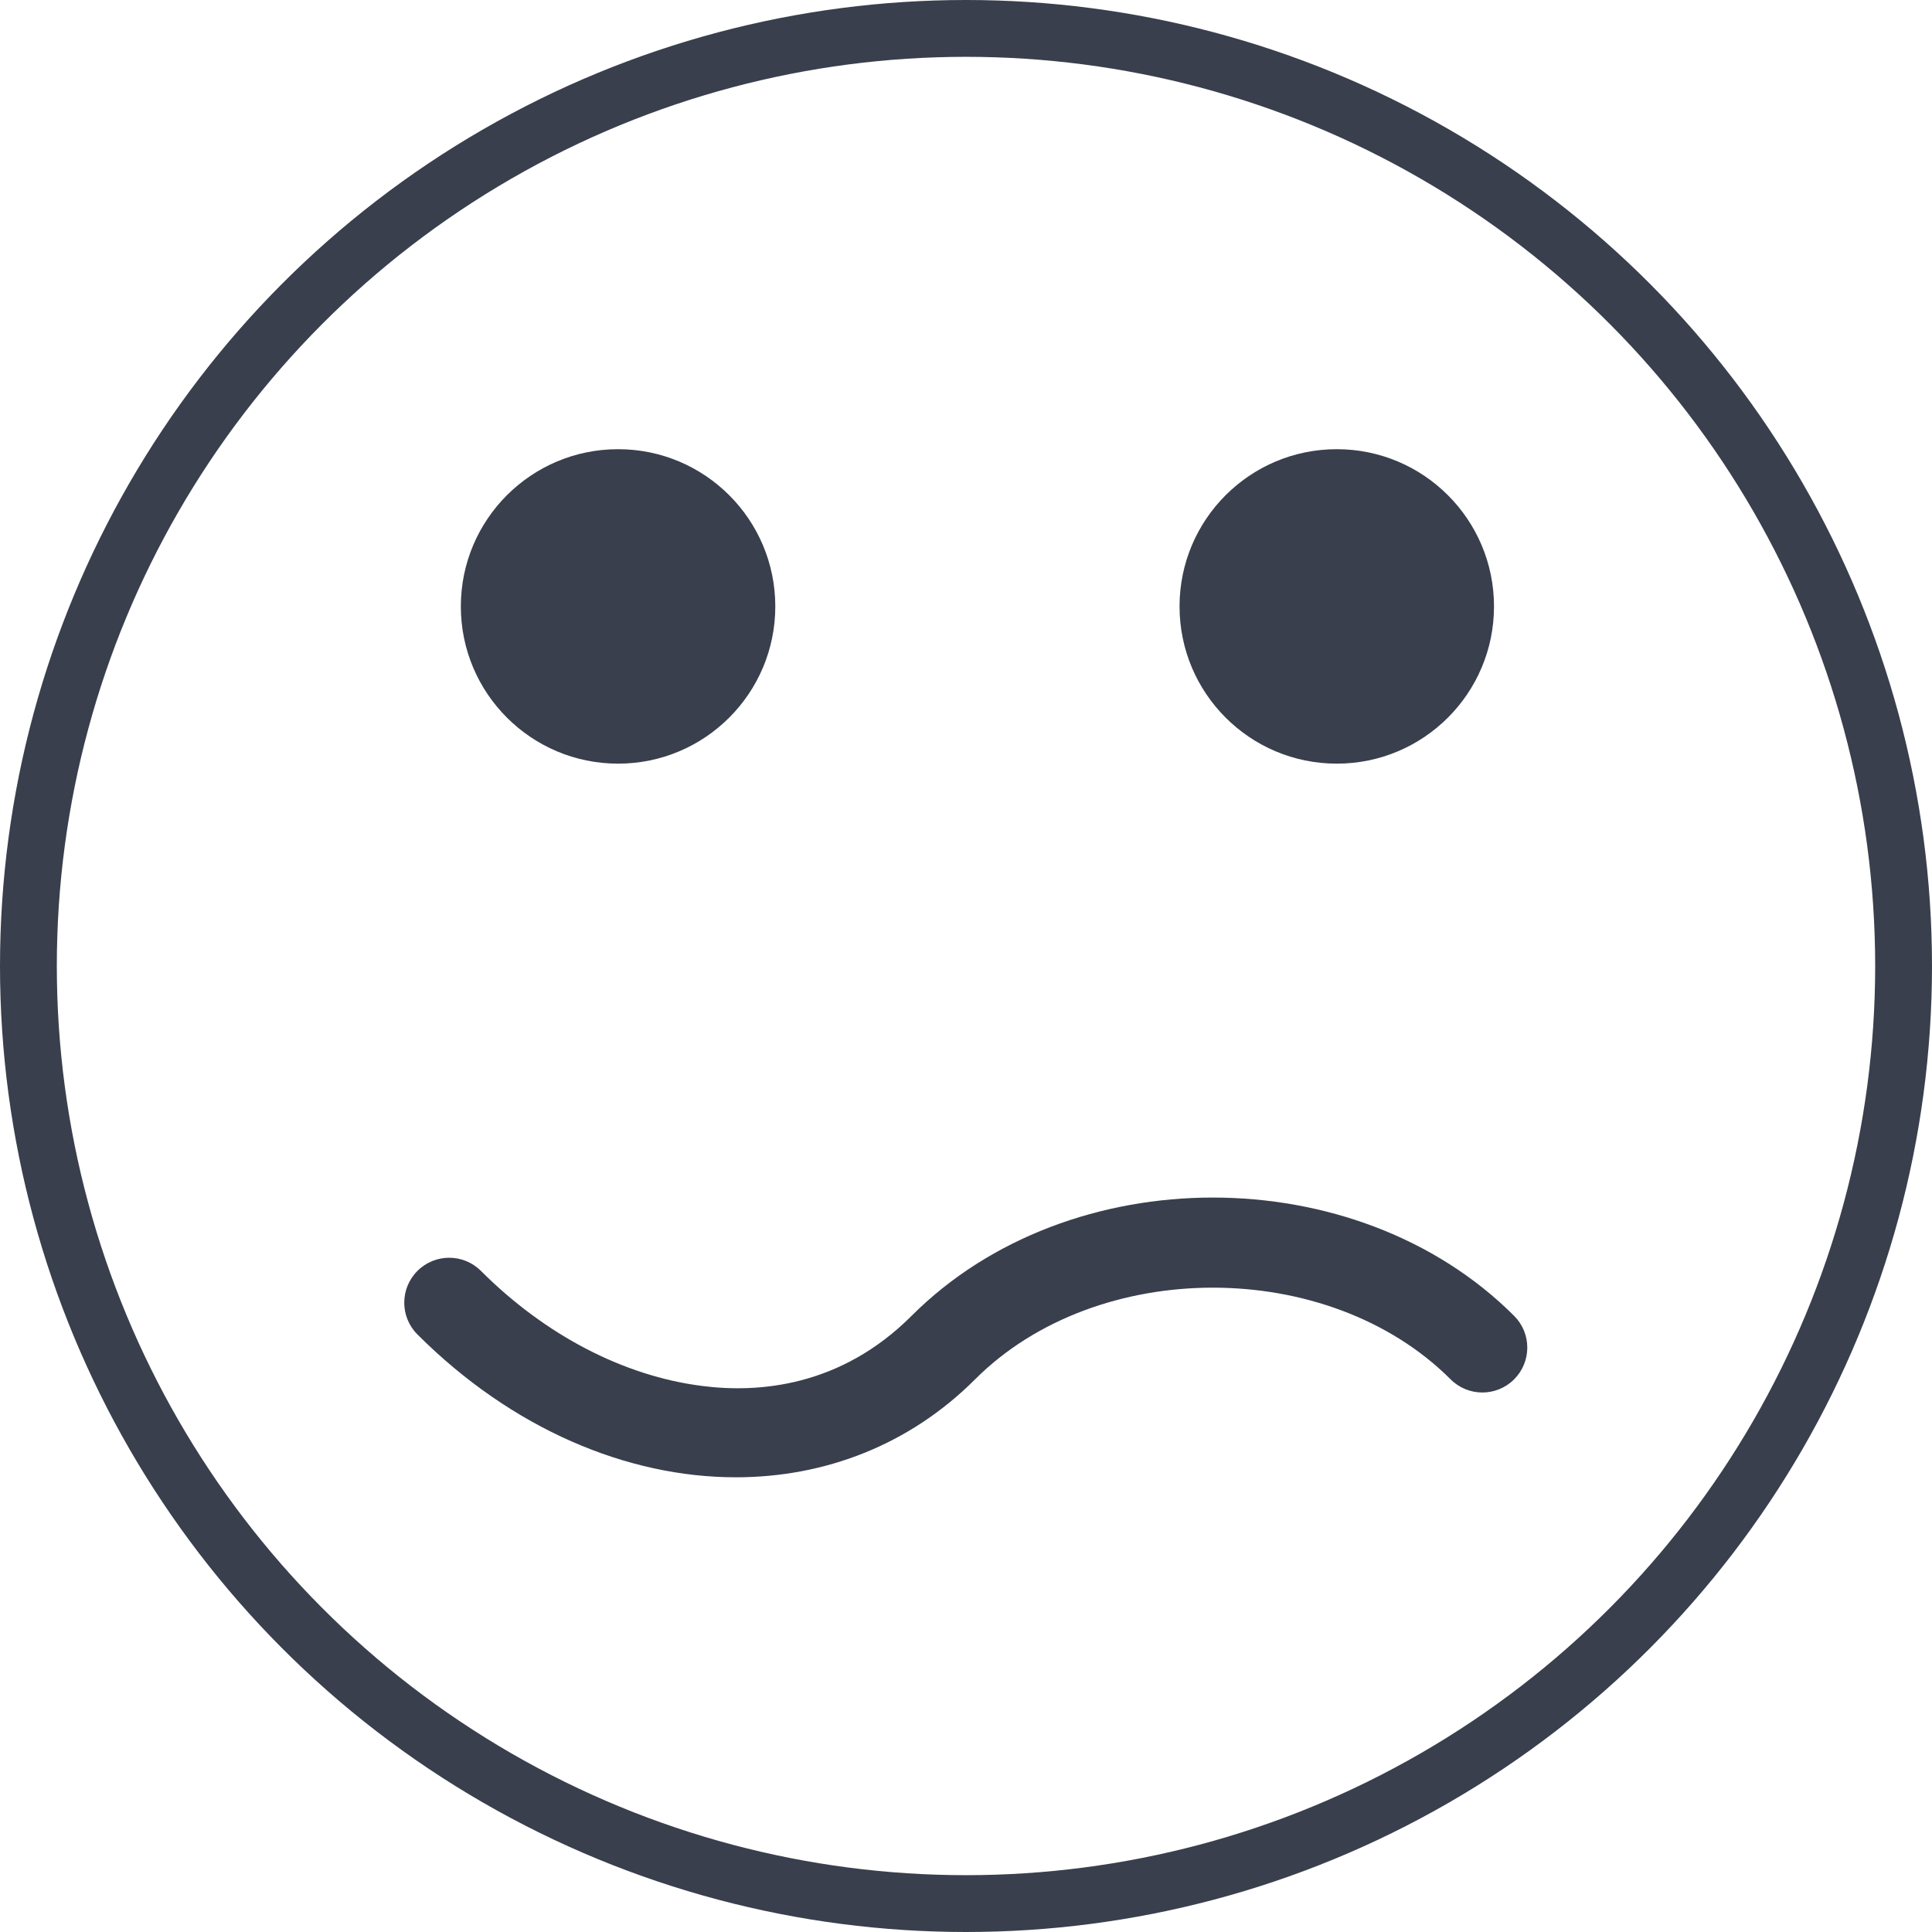
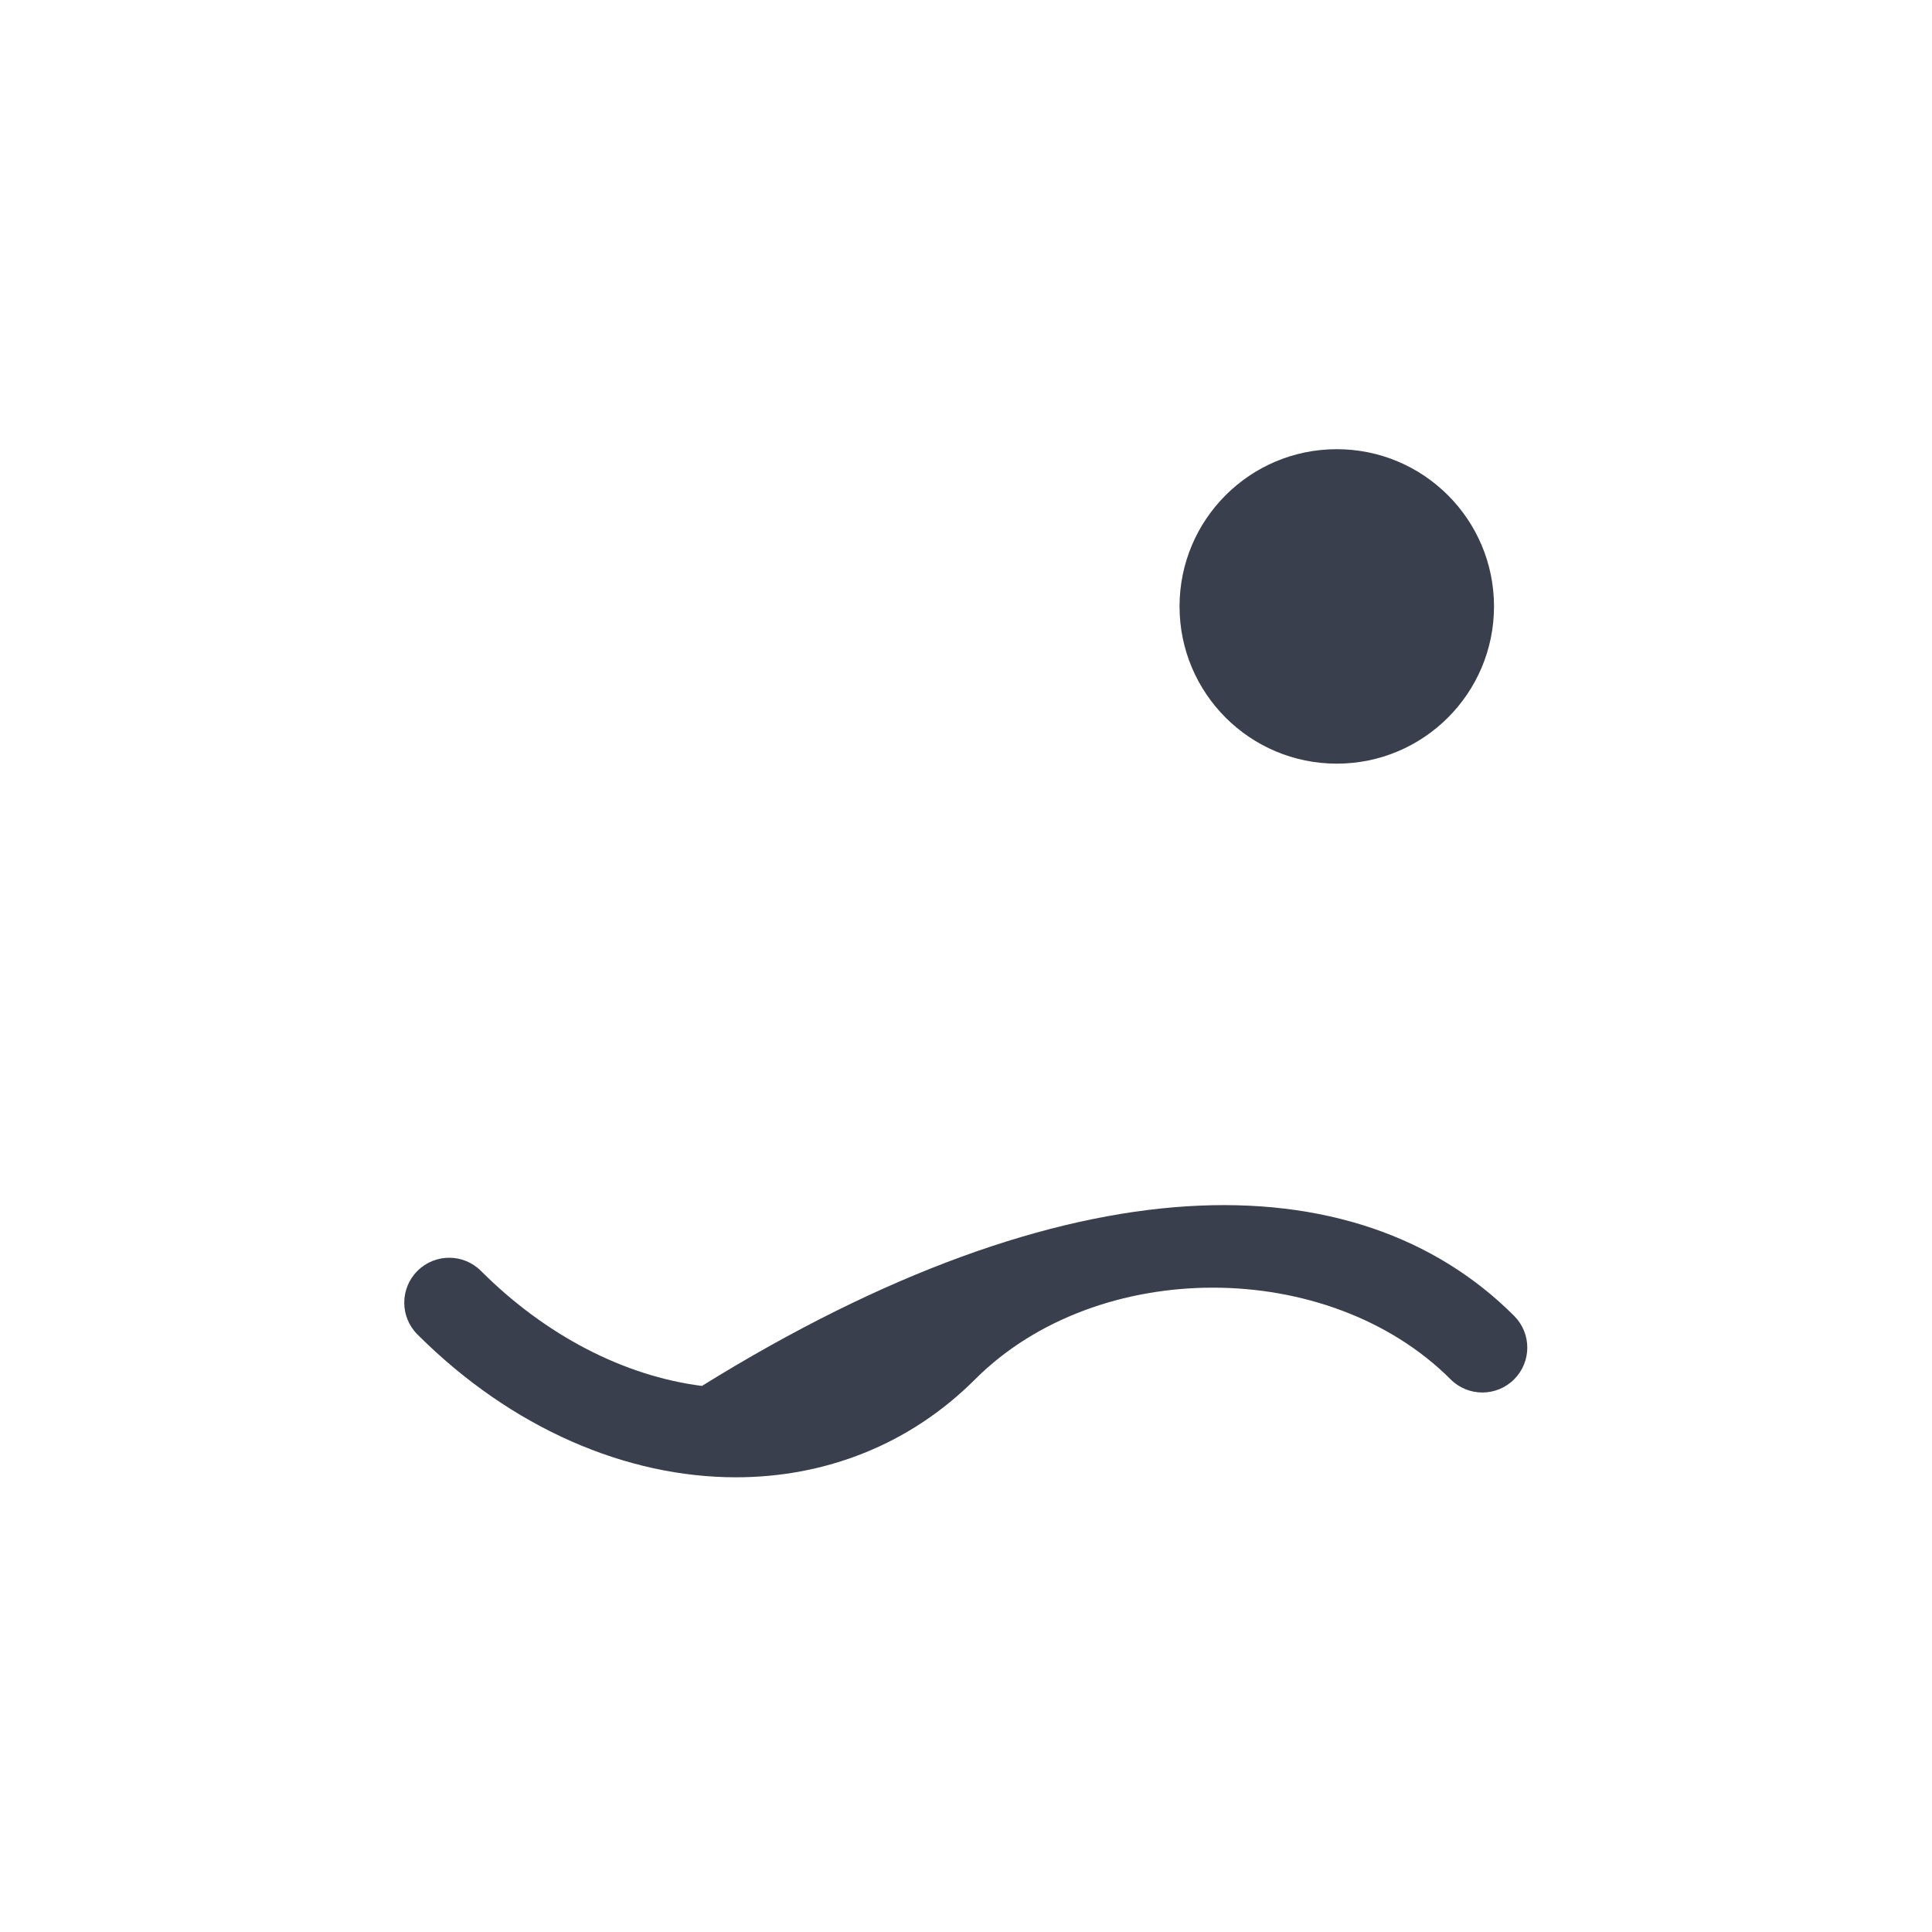
<svg xmlns="http://www.w3.org/2000/svg" width="34px" height="34px" viewBox="0 0 34 34" version="1.1">
  <title>Icono/face2</title>
  <g id="Icono/face2" stroke="none" stroke-width="1" fill="none" fill-rule="evenodd">
    <g id="face2" fill-rule="nonzero">
-       <circle id="Oval" stroke="#393F4C" cx="17" cy="17" r="16.5" />
      <g id="Group" transform="translate(7.51, 7.905)" fill="#393F4C">
        <g id="Group-2" transform="translate(0.6, 0)">
-           <circle id="Oval" cx="2.767" cy="2.767" r="2.767" />
          <circle id="Oval" cx="15.415" cy="2.767" r="2.767" />
        </g>
      </g>
-       <path d="M12.95,25.998 C11.036,25.998 9.01,25.147 7.346,23.484 C7.037,23.175 7.037,22.675 7.346,22.366 C7.655,22.057 8.155,22.057 8.464,22.366 C9.594,23.496 10.975,24.215 12.353,24.39 C13.349,24.519 14.794,24.405 16.042,23.157 C18.817,20.381 23.871,20.381 26.646,23.157 C26.955,23.466 26.955,23.965 26.646,24.274 C26.337,24.583 25.837,24.583 25.528,24.274 C23.377,22.123 19.311,22.123 17.16,24.274 C16.003,25.431 14.514,25.998 12.95,25.998 Z" id="Path" fill="#393F4C" />
+       <path d="M12.95,25.998 C11.036,25.998 9.01,25.147 7.346,23.484 C7.037,23.175 7.037,22.675 7.346,22.366 C7.655,22.057 8.155,22.057 8.464,22.366 C9.594,23.496 10.975,24.215 12.353,24.39 C18.817,20.381 23.871,20.381 26.646,23.157 C26.955,23.466 26.955,23.965 26.646,24.274 C26.337,24.583 25.837,24.583 25.528,24.274 C23.377,22.123 19.311,22.123 17.16,24.274 C16.003,25.431 14.514,25.998 12.95,25.998 Z" id="Path" fill="#393F4C" />
    </g>
  </g>
</svg>